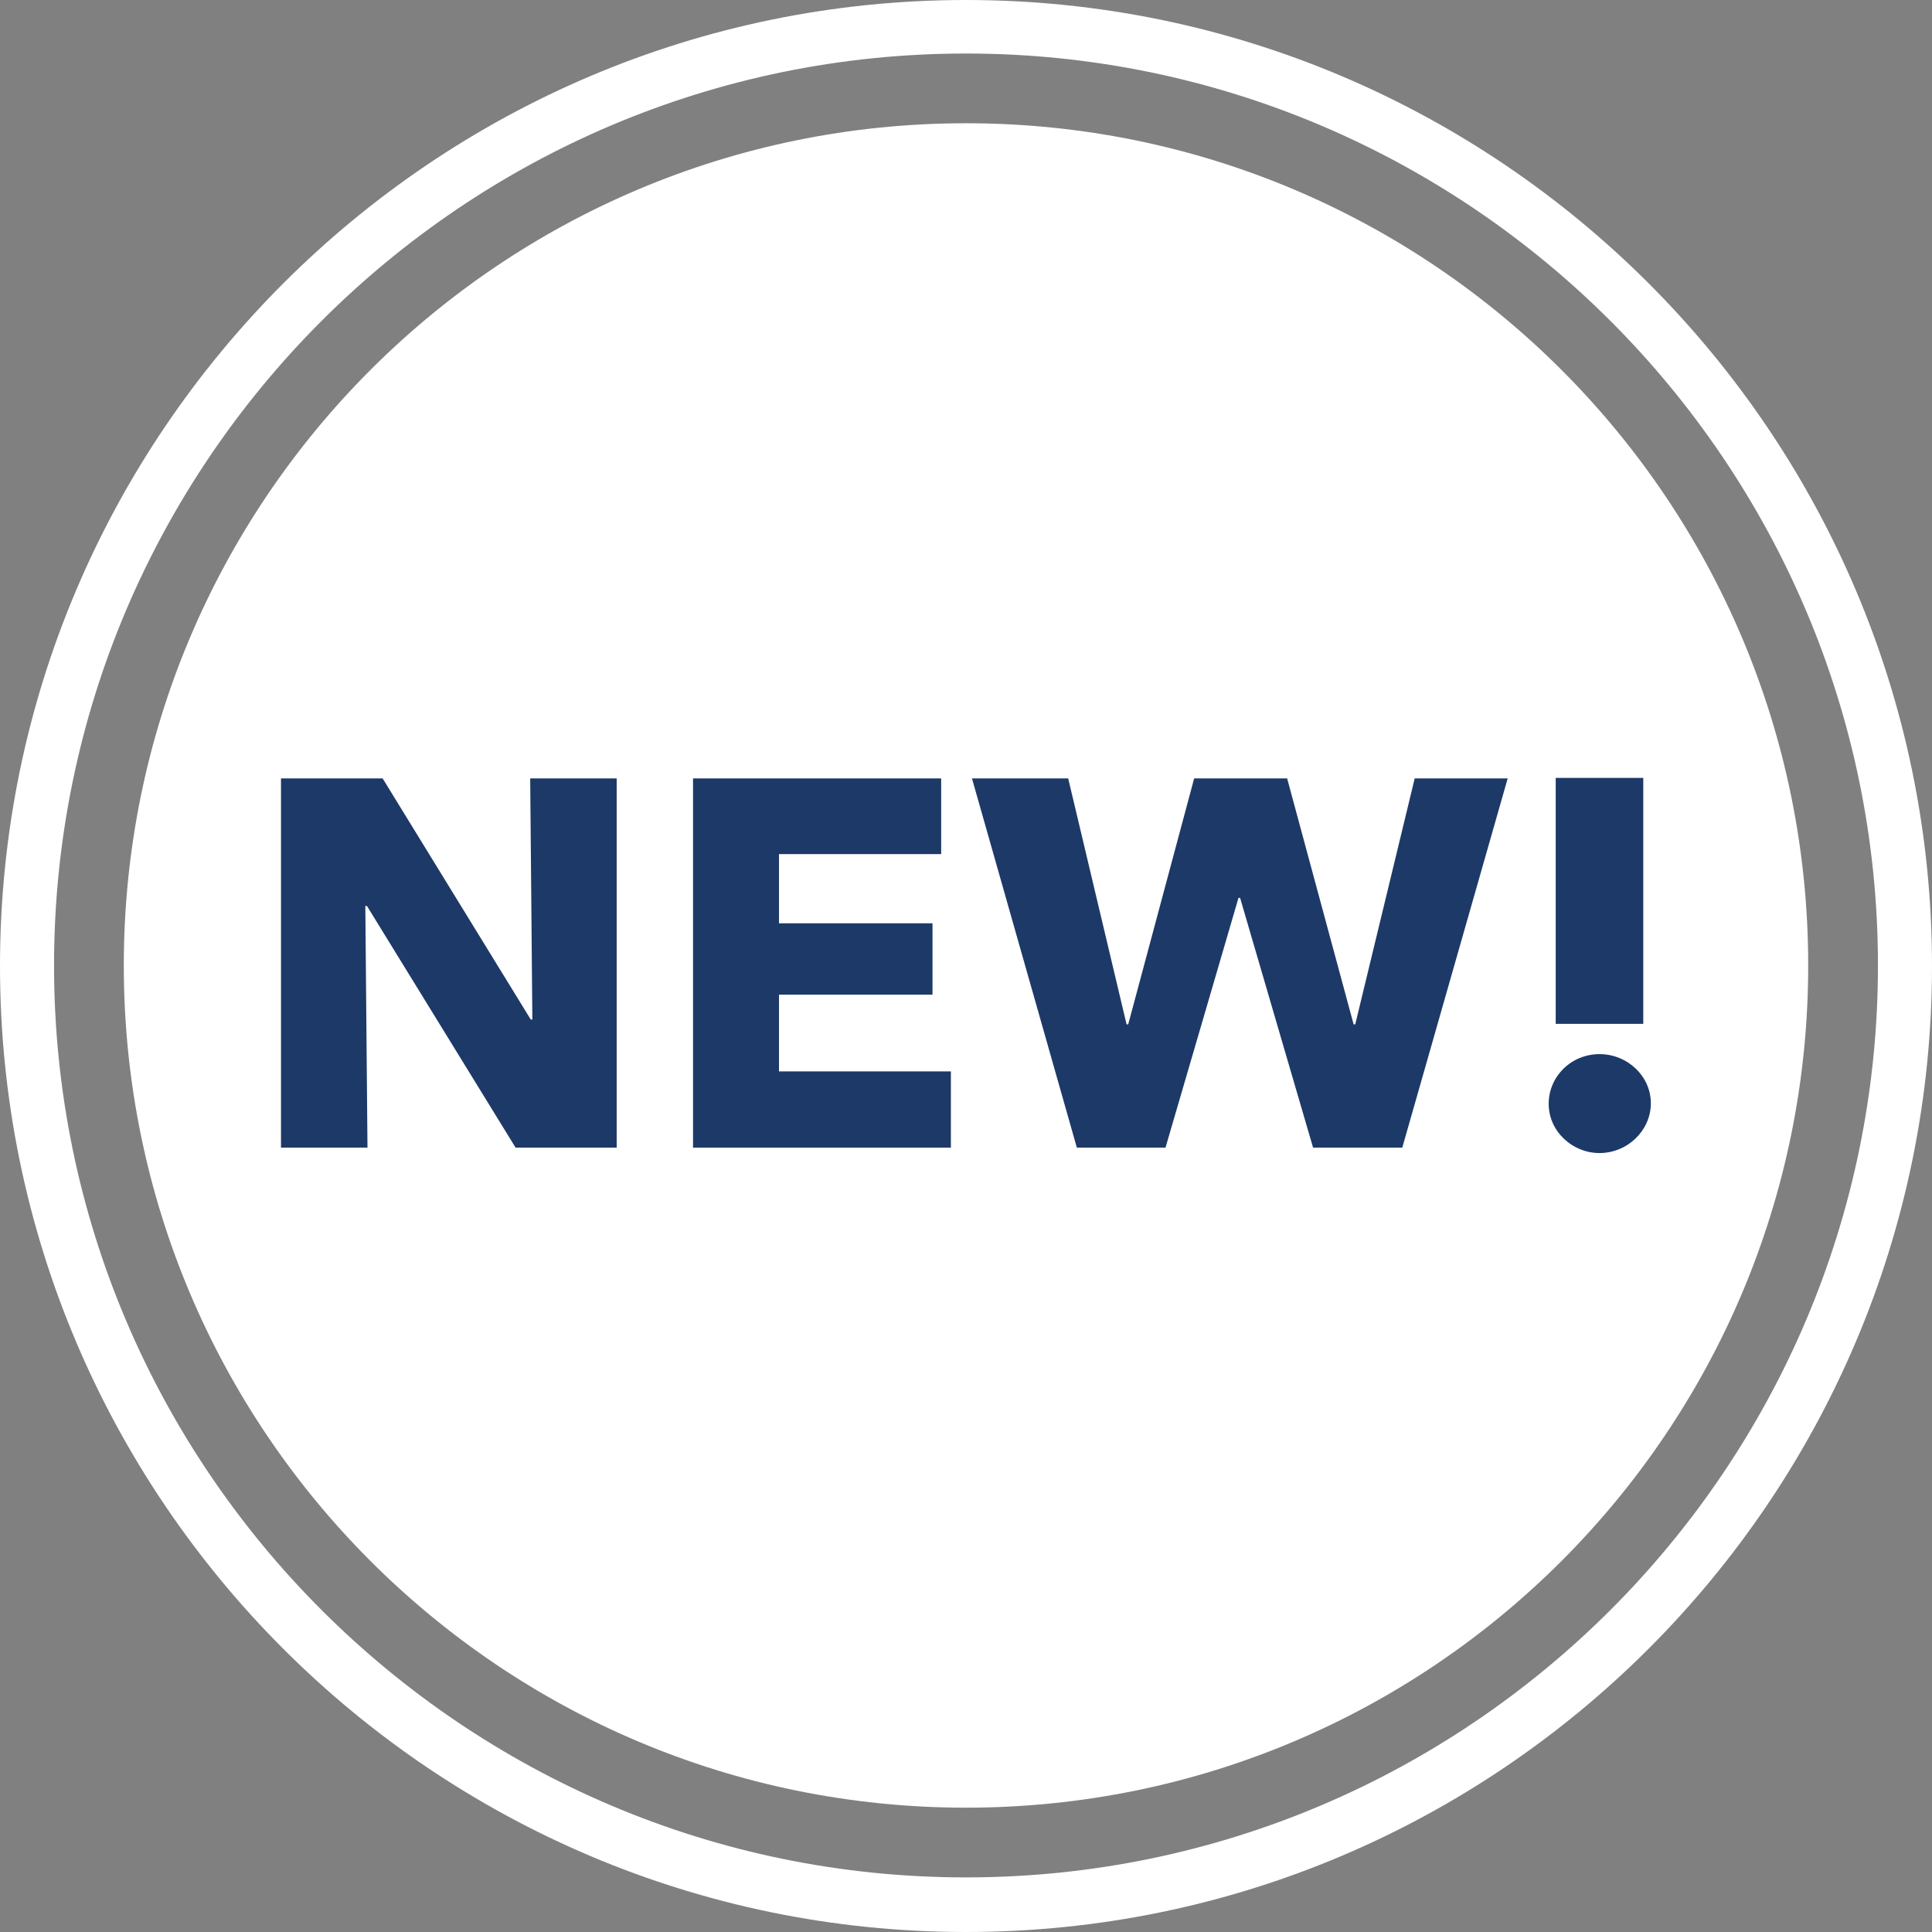
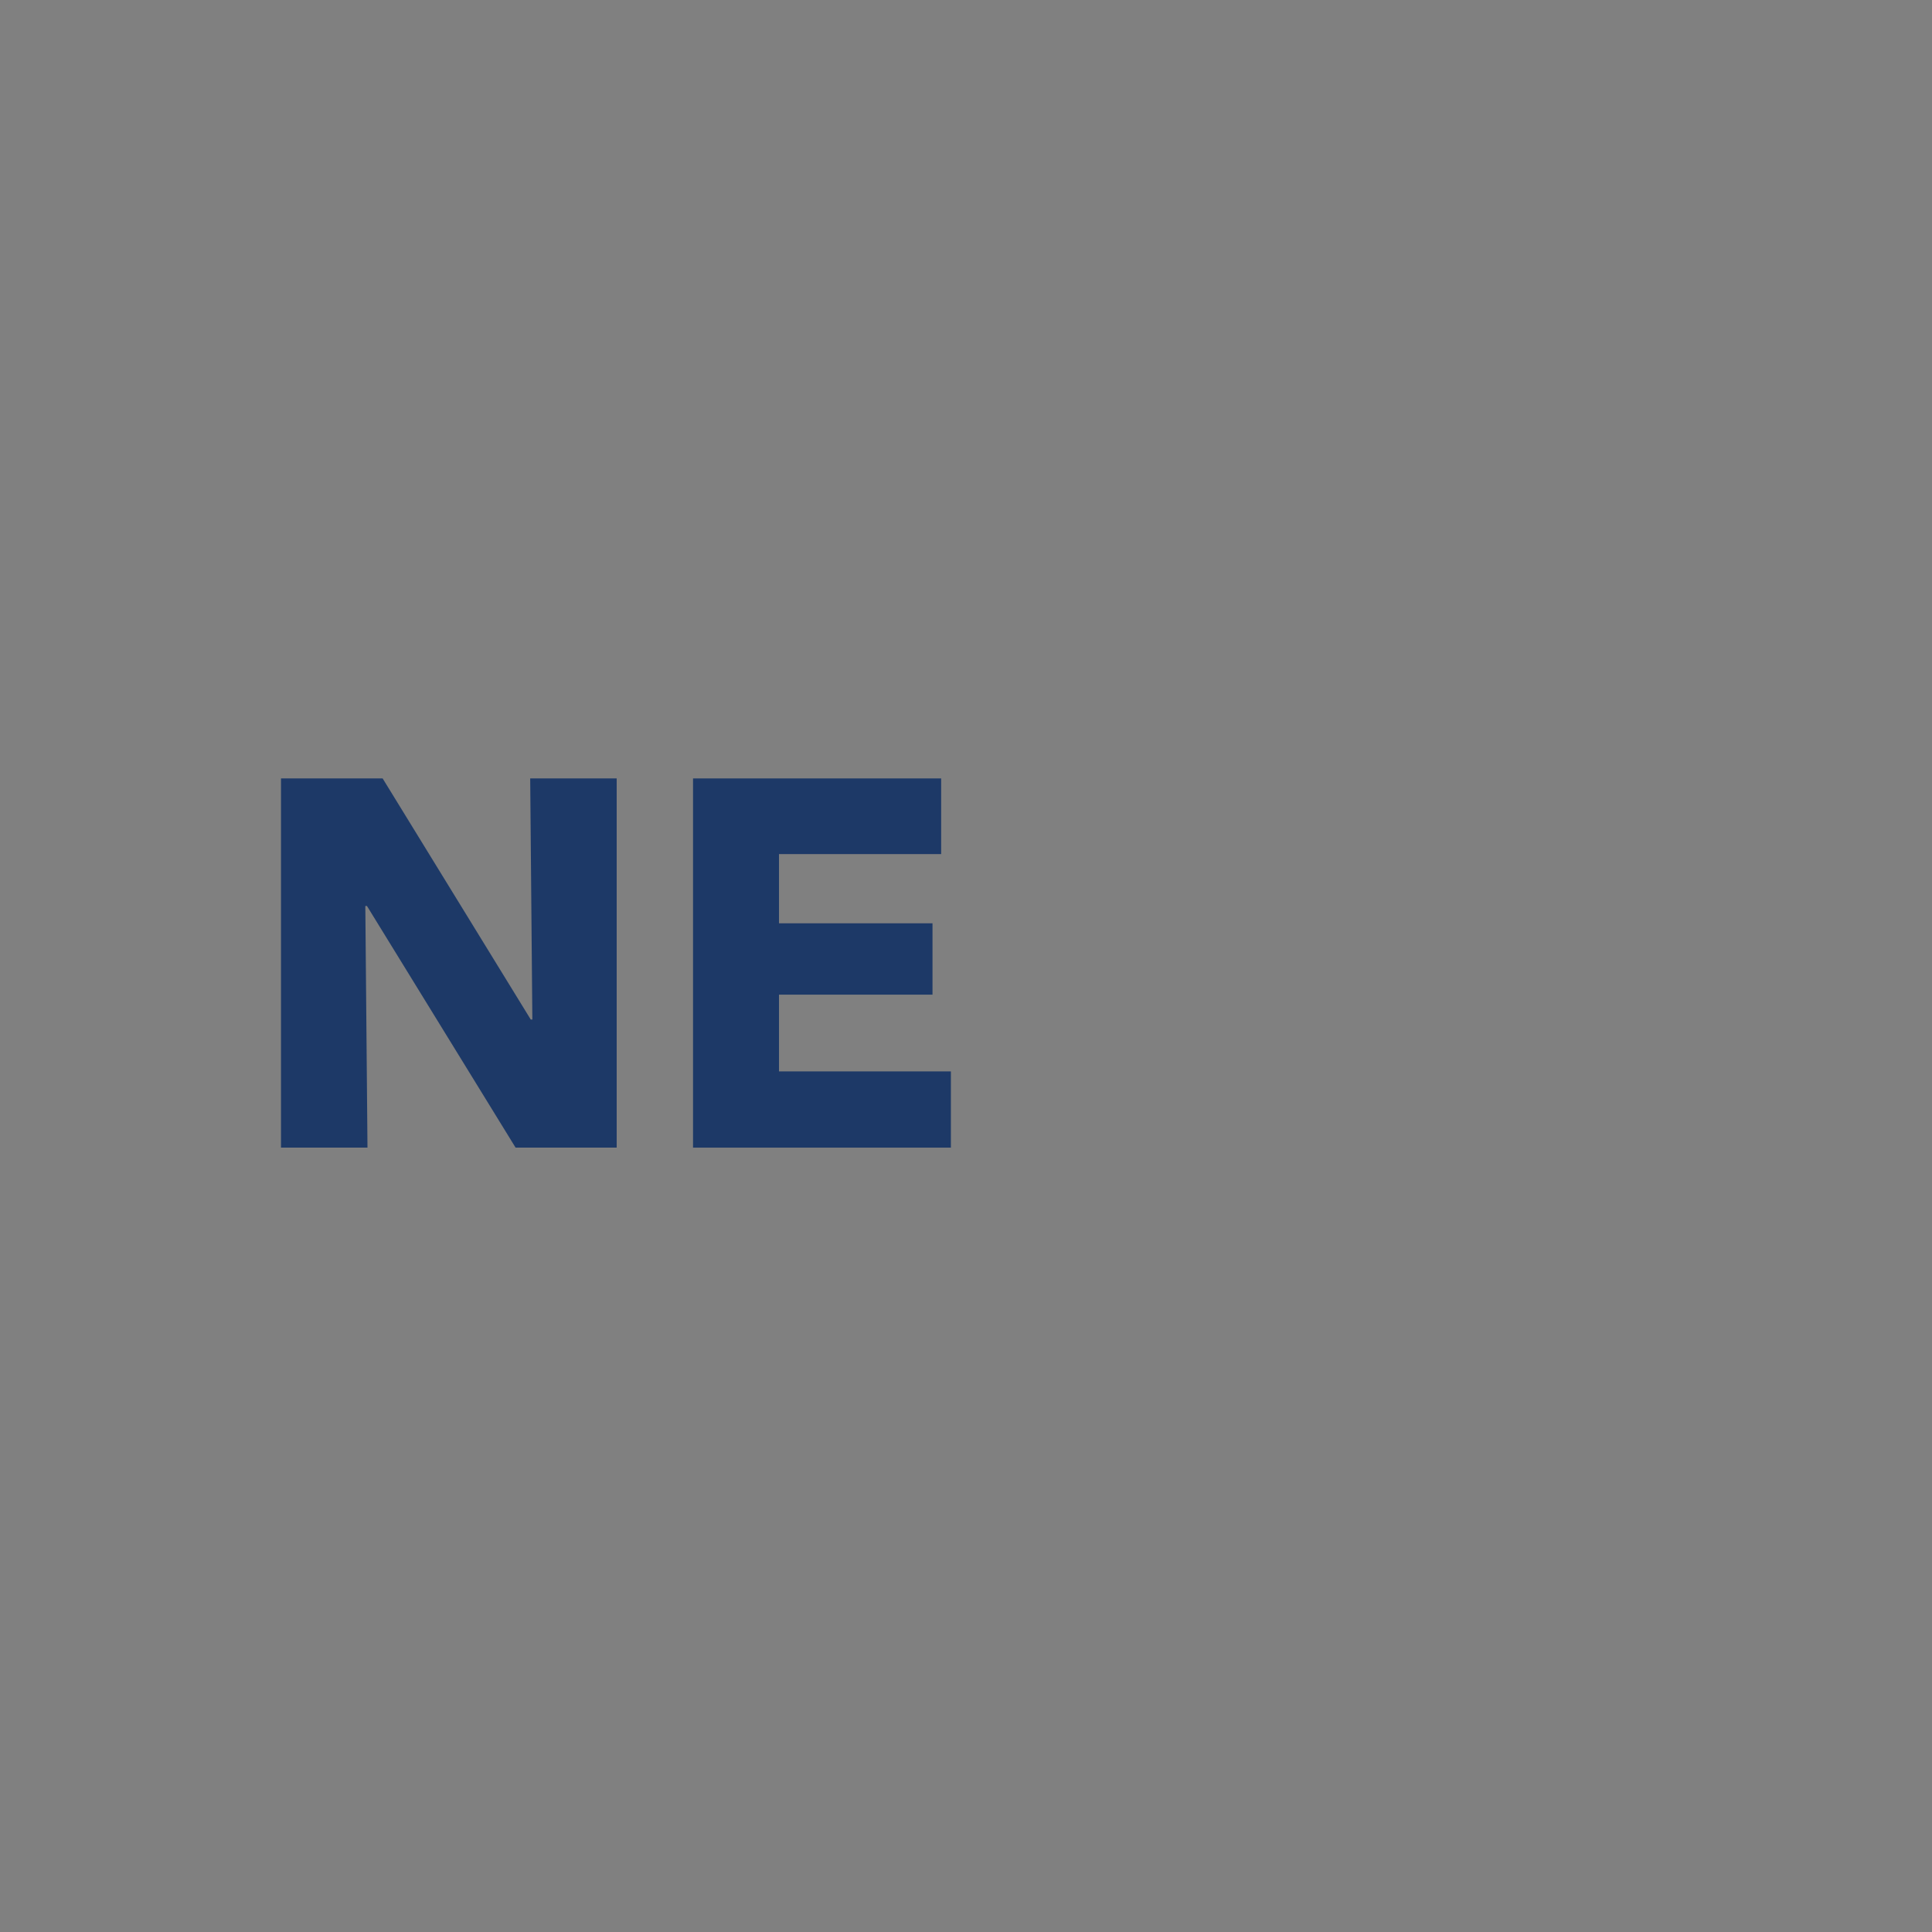
<svg xmlns="http://www.w3.org/2000/svg" width="77" height="77" viewBox="0 0 77 77" fill="none">
  <rect x="0" y="0" width="77" height="77" fill="#808080" stroke="none" />
-   <path d="M38.5 72.045C57.038 72.045 72.066 57.017 72.066 38.478C72.066 19.94 57.038 4.912 38.5 4.912C19.962 4.912 4.934 19.94 4.934 38.478C4.934 57.017 19.962 72.045 38.5 72.045Z" fill="white" />
  <path d="M20.549 45.739L14.625 36.108H14.56L14.646 45.739H11.199V31.024H15.25L21.153 40.633H21.217L21.131 31.024H24.578V45.739H20.549Z" fill="#1D3967" />
  <path d="M27.621 45.739V31.024H37.51V34.04H31.047V36.798H37.165V39.642H31.047V42.701H37.898V45.739H27.621Z" fill="#1D3967" />
-   <path d="M55.845 45.739H52.333L49.424 35.785H49.36L46.451 45.739H42.918L38.738 31.024H42.573L44.9 40.827H44.965L47.593 31.024H51.299L53.949 40.827H54.013L56.383 31.024H60.089L55.888 45.739H55.845Z" fill="#1D3967" />
-   <path d="M63.748 45.955C62.671 45.955 61.723 45.093 61.723 43.994C61.723 42.895 62.627 42.012 63.748 42.012C64.868 42.012 65.795 42.895 65.795 43.973C65.795 45.05 64.868 45.955 63.748 45.955ZM62.003 40.806V31.003H65.493V40.806H62.003Z" fill="#1D3967" />
-   <path d="M38.5 77C17.257 77 0 59.721 0 38.5C0 17.279 17.279 0 38.5 0C59.721 0 77 17.279 77 38.5C77 59.721 59.721 77 38.5 77ZM38.5 2.133C18.464 2.133 2.154 18.442 2.154 38.478C2.154 58.515 18.464 74.824 38.5 74.824C58.536 74.824 74.846 58.515 74.846 38.478C74.846 18.442 58.536 2.133 38.5 2.133Z" fill="white" />
</svg>